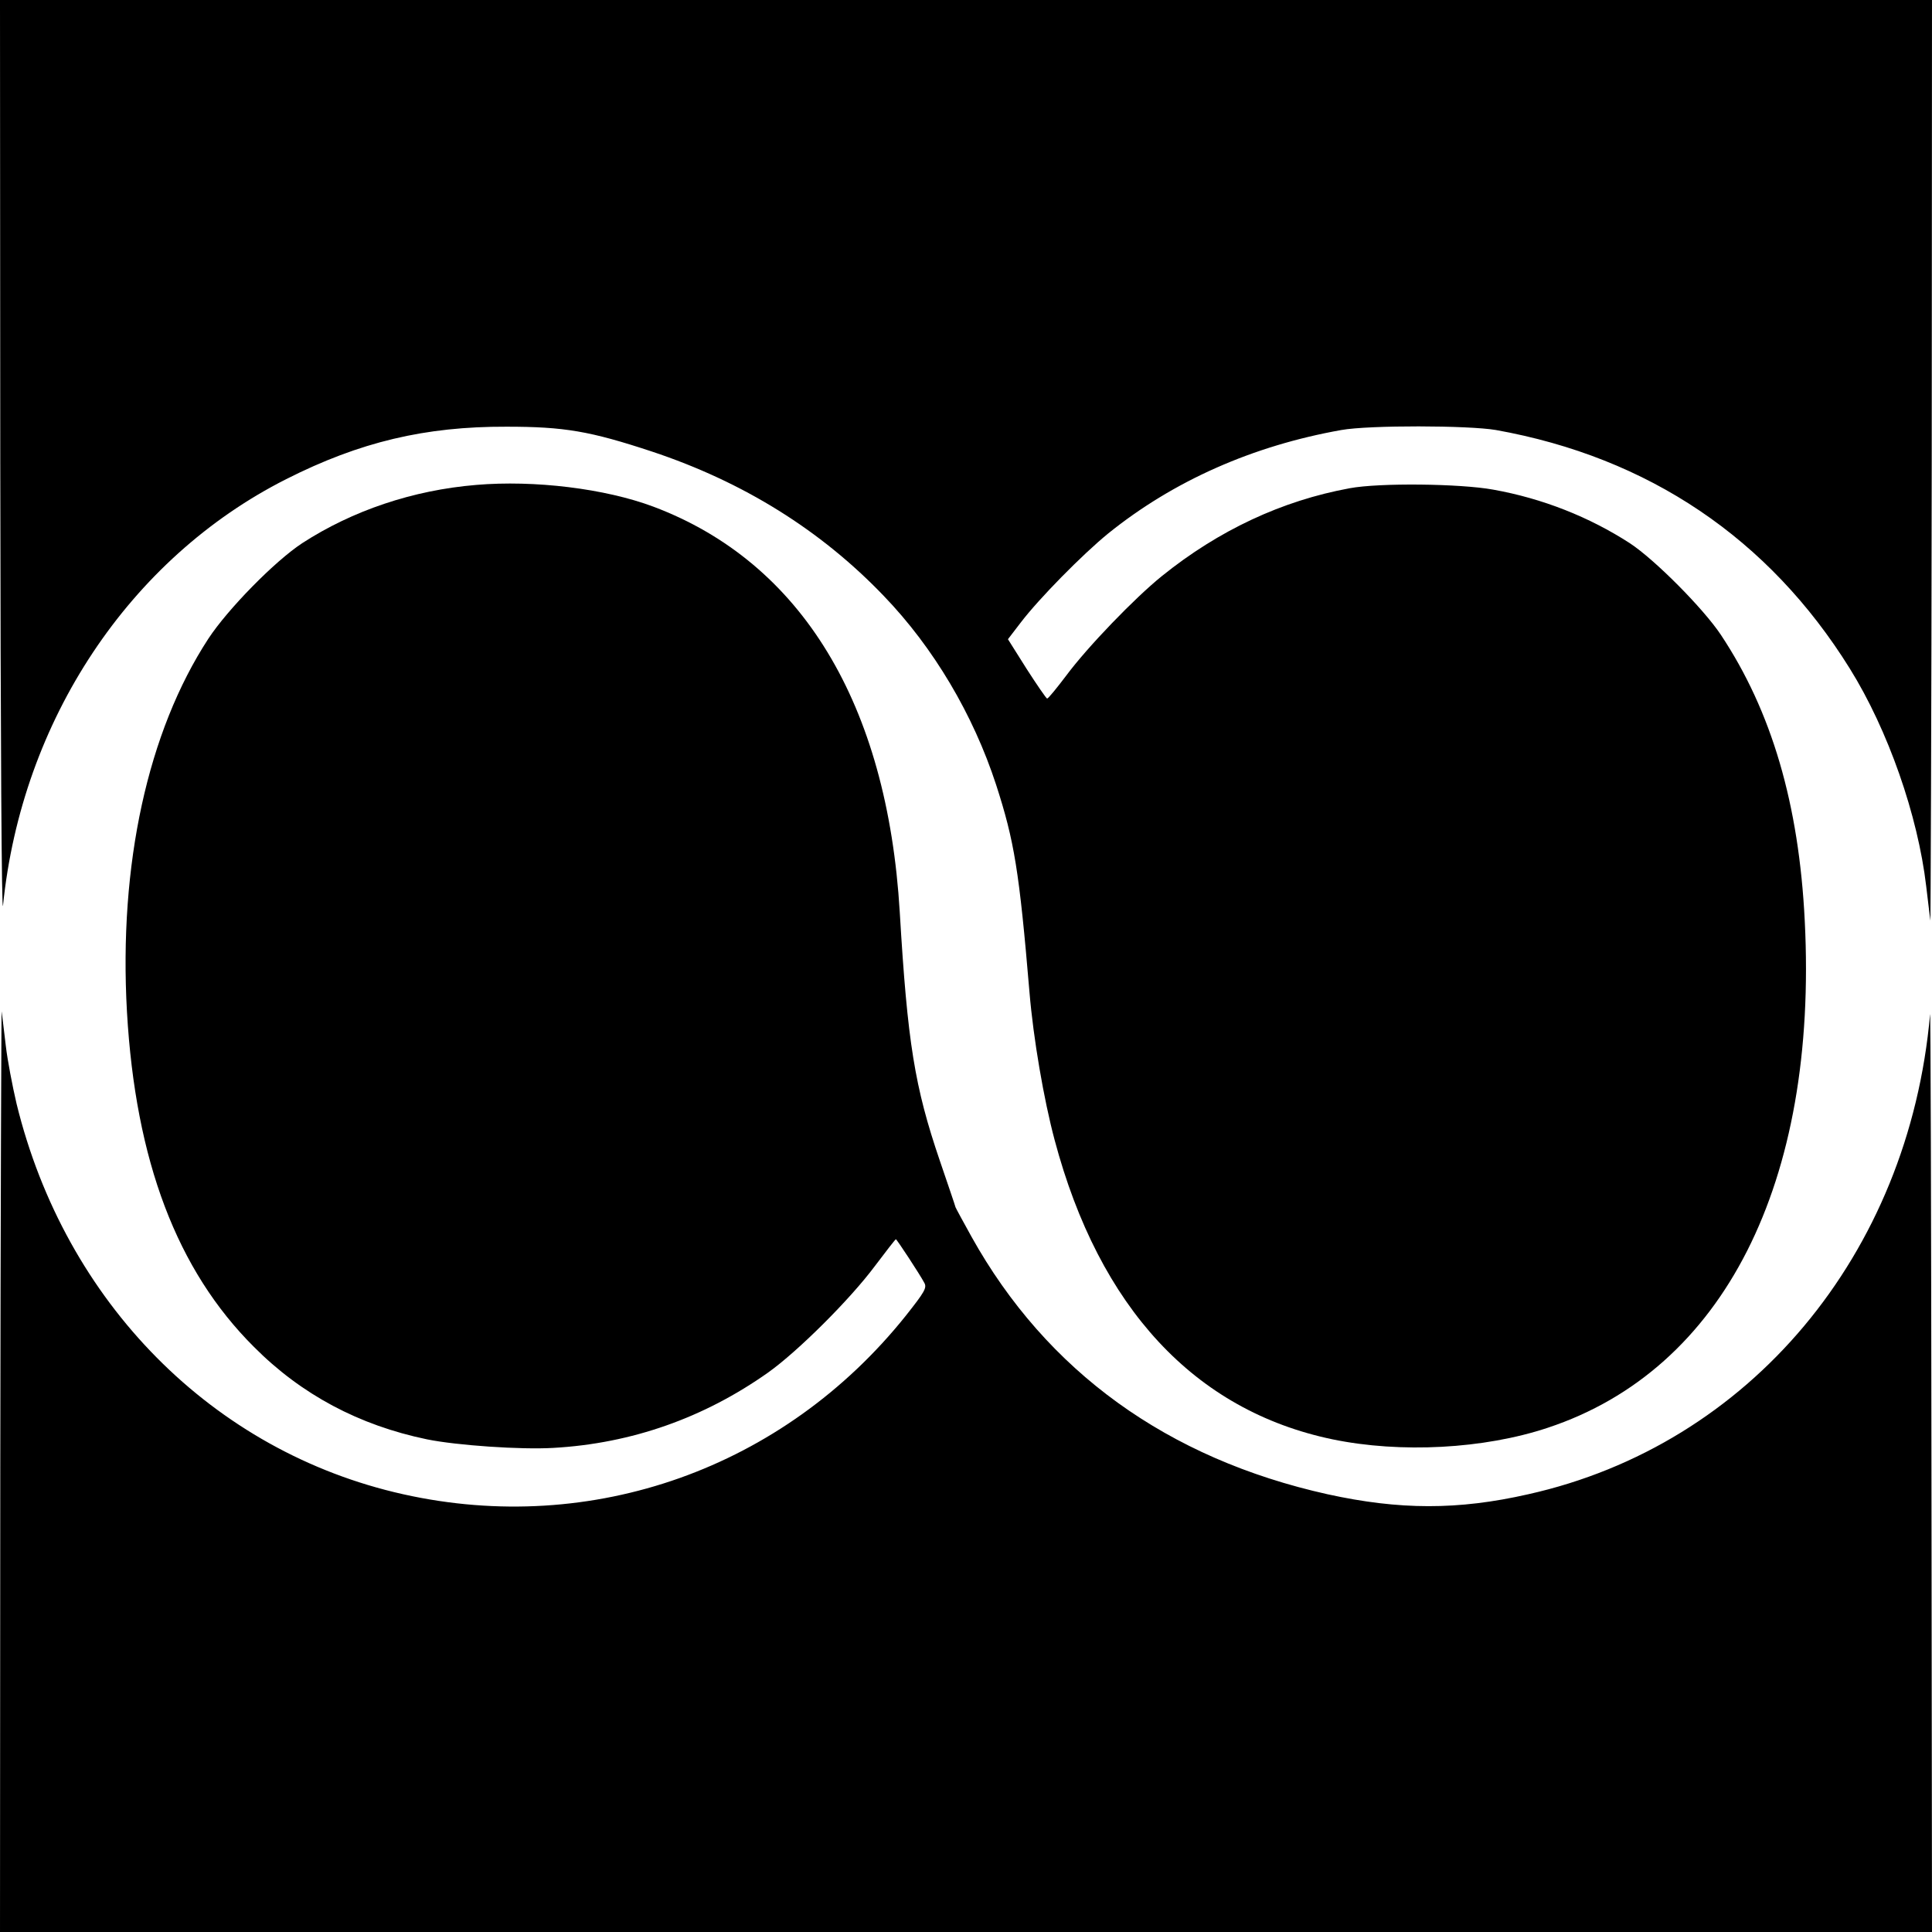
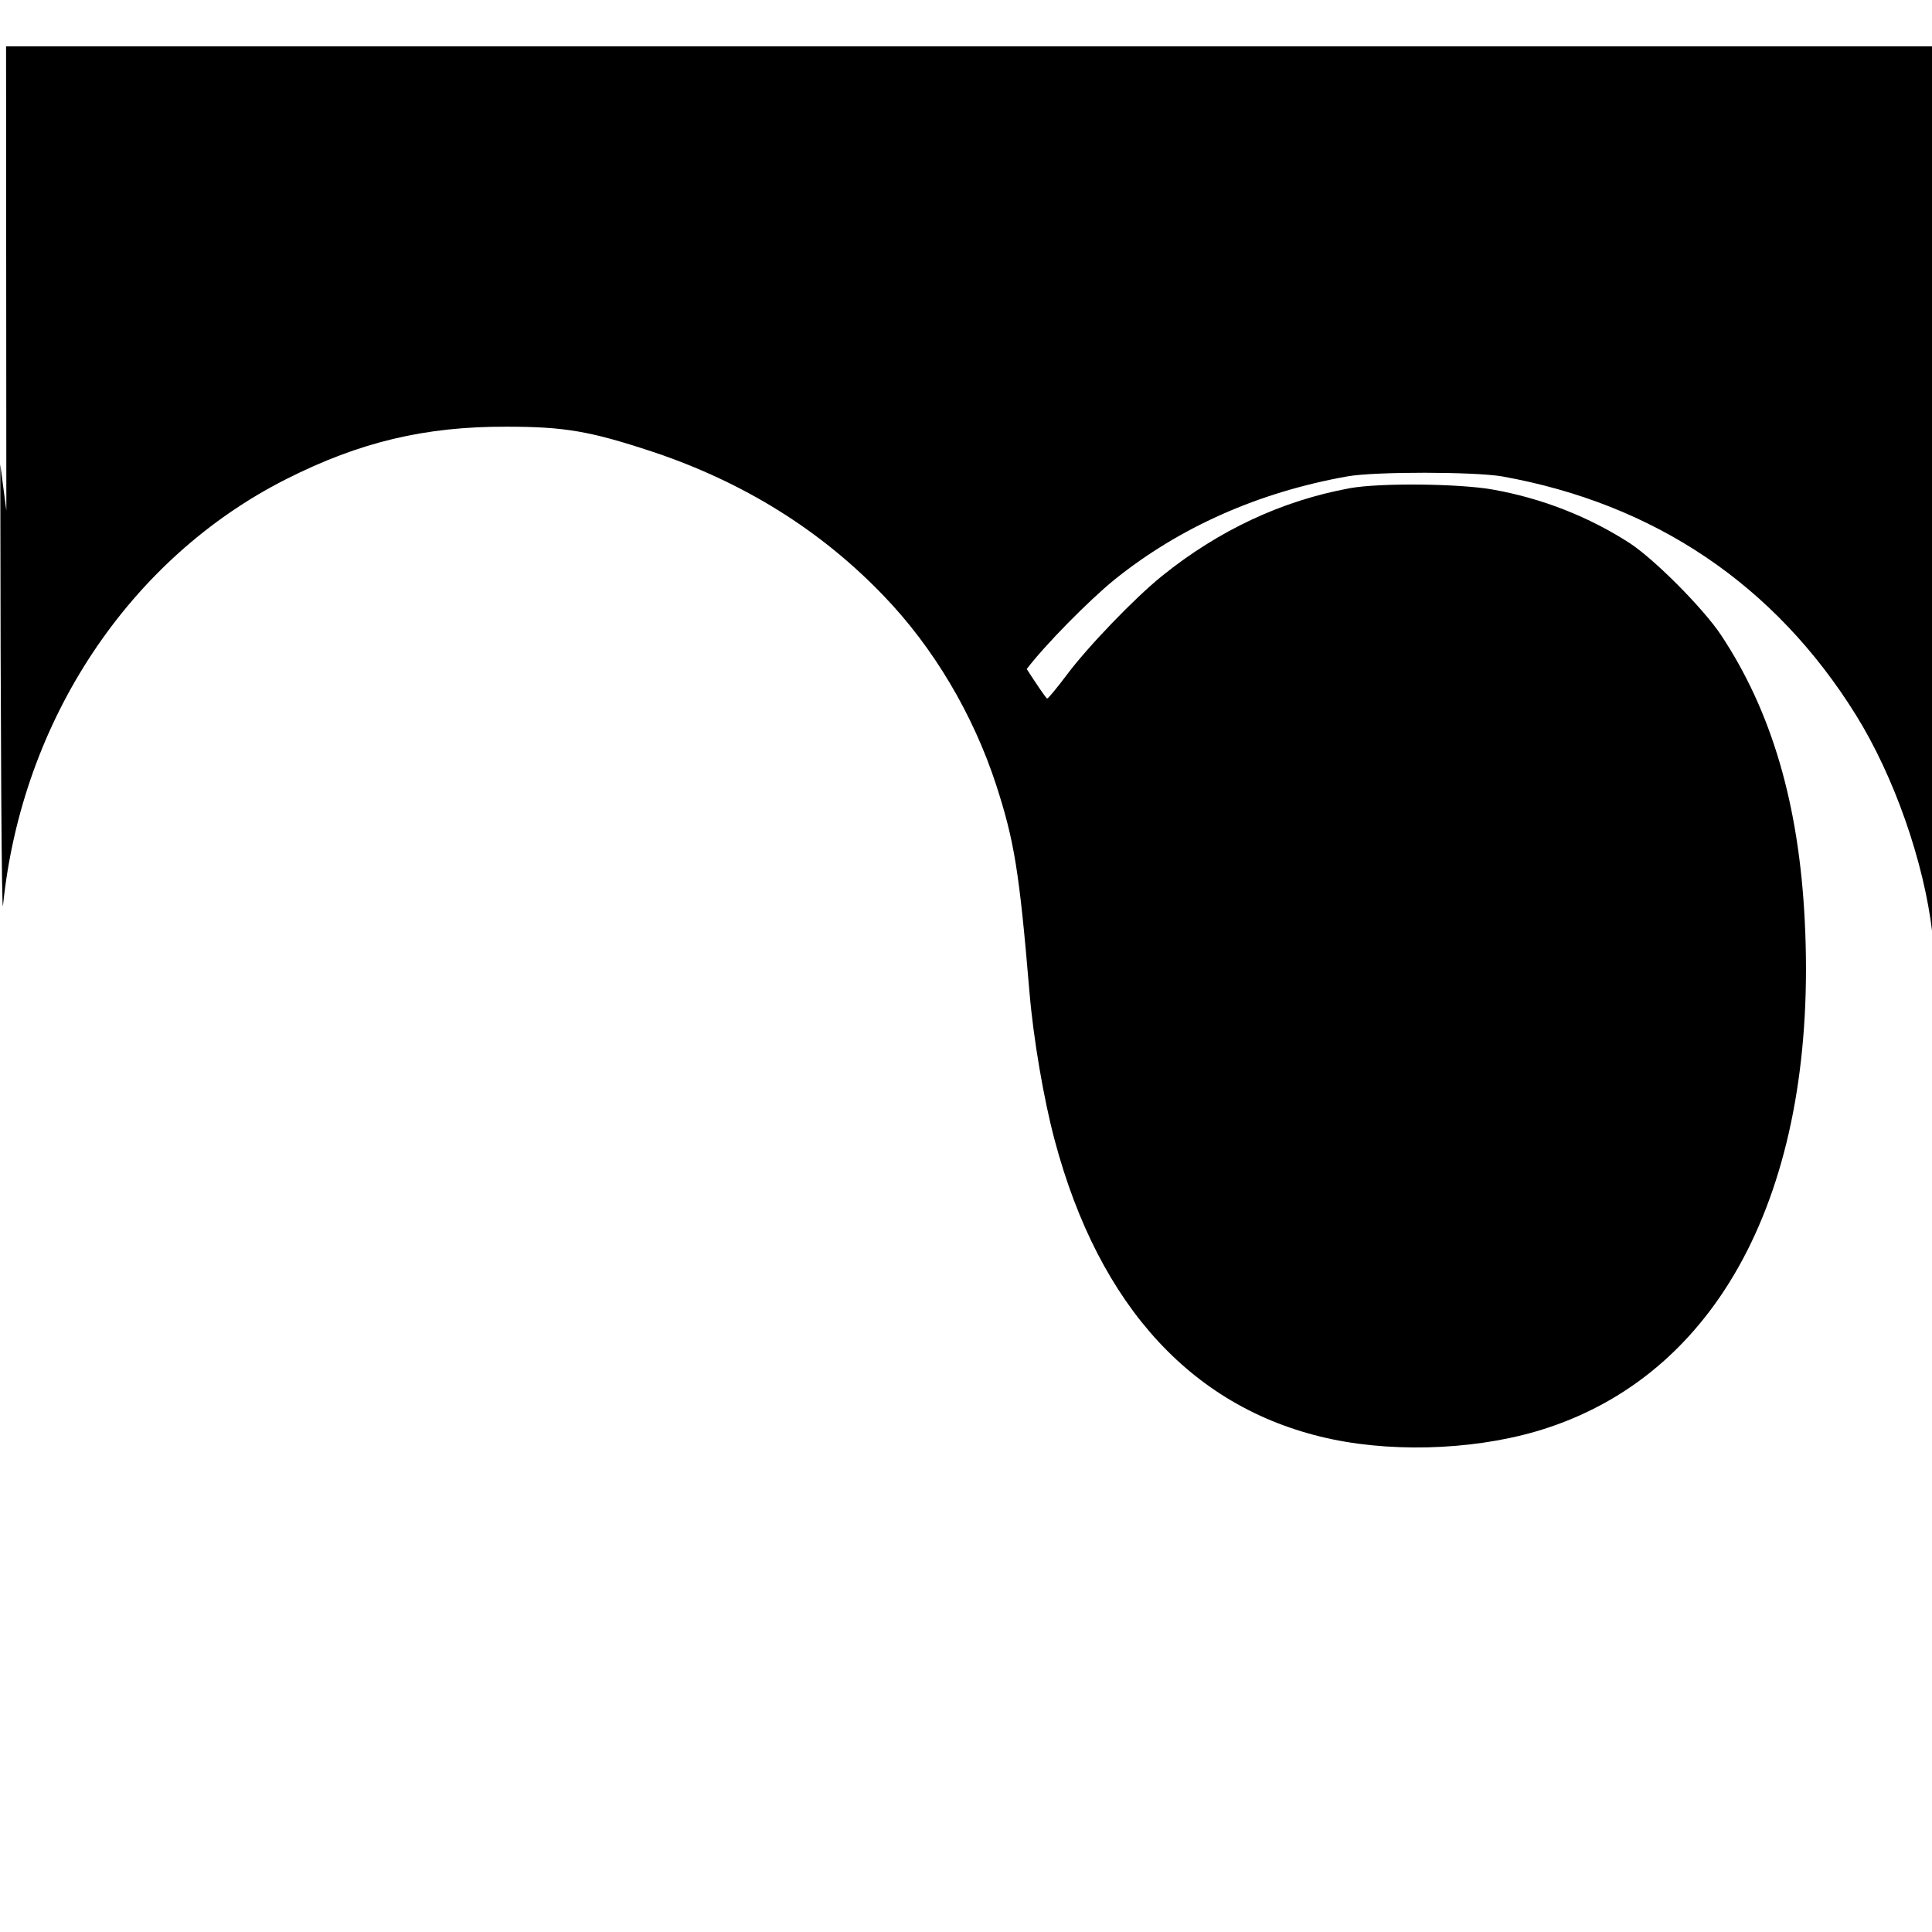
<svg xmlns="http://www.w3.org/2000/svg" version="1.0" width="700pt" height="700pt" viewBox="0 0 700 700" preserveAspectRatio="xMidYMid meet">
  <g transform="translate(0,700) scale(0.1,-0.1)" fill="#000000" stroke="none">
-     <path d="M1 5318 c1 -1000 5 -1648 10 -1598 68 670 458 1257 1026 1544 267 135 504 191 798 190 210 0 303 -16 527 -90 331 -110 612 -285 840 -523 181 -188 324 -430 407 -684 66 -204 84 -312 121 -752 14 -168 52 -389 91 -535 162 -609 508 -981 1007 -1085 247 -51 549 -35 780 42 637 211 979 887 931 1836 -21 424 -120 760 -304 1037 -64 96 -240 273 -330 332 -147 95 -316 162 -495 194 -121 22 -413 25 -520 5 -245 -45 -474 -152 -680 -318 -98 -79 -269 -256 -347 -361 -34 -45 -65 -83 -69 -83 -3 0 -36 48 -74 107 l-68 108 46 60 c67 88 225 248 317 323 237 191 524 318 845 375 101 18 460 17 560 0 553 -99 989 -393 1282 -864 139 -223 247 -533 277 -789 6 -52 13 -107 15 -124 1 -16 4 727 5 1653 l1 1682 -3500 0 -3500 0 1 -1682z" />
-     <path d="M1725 5243 c-229 -19 -448 -93 -630 -211 -99 -65 -269 -238 -340 -346 -220 -337 -325 -819 -295 -1352 31 -540 181 -936 460 -1214 172 -173 381 -284 627 -335 108 -22 340 -38 458 -31 284 16 546 109 778 273 108 77 296 264 387 386 40 53 74 97 76 97 3 0 86 -126 103 -158 10 -18 1 -33 -67 -119 -442 -553 -1136 -800 -1821 -647 -690 154 -1225 695 -1401 1415 -15 64 -33 158 -39 210 -6 52 -13 108 -15 124 -1 17 -4 -727 -5 -1652 l-1 -1683 3500 0 3500 0 -2 1683 c-1 925 -3 1664 -5 1642 -77 -871 -654 -1560 -1456 -1739 -255 -58 -467 -57 -727 0 -580 129 -1018 445 -1290 933 -30 54 -56 102 -58 107 -1 5 -27 81 -57 169 -91 267 -117 427 -145 900 -45 755 -356 1267 -892 1469 -176 66 -432 97 -643 79z" />
+     <path d="M1 5318 c1 -1000 5 -1648 10 -1598 68 670 458 1257 1026 1544 267 135 504 191 798 190 210 0 303 -16 527 -90 331 -110 612 -285 840 -523 181 -188 324 -430 407 -684 66 -204 84 -312 121 -752 14 -168 52 -389 91 -535 162 -609 508 -981 1007 -1085 247 -51 549 -35 780 42 637 211 979 887 931 1836 -21 424 -120 760 -304 1037 -64 96 -240 273 -330 332 -147 95 -316 162 -495 194 -121 22 -413 25 -520 5 -245 -45 -474 -152 -680 -318 -98 -79 -269 -256 -347 -361 -34 -45 -65 -83 -69 -83 -3 0 -36 48 -74 107 c67 88 225 248 317 323 237 191 524 318 845 375 101 18 460 17 560 0 553 -99 989 -393 1282 -864 139 -223 247 -533 277 -789 6 -52 13 -107 15 -124 1 -16 4 727 5 1653 l1 1682 -3500 0 -3500 0 1 -1682z" />
  </g>
</svg>